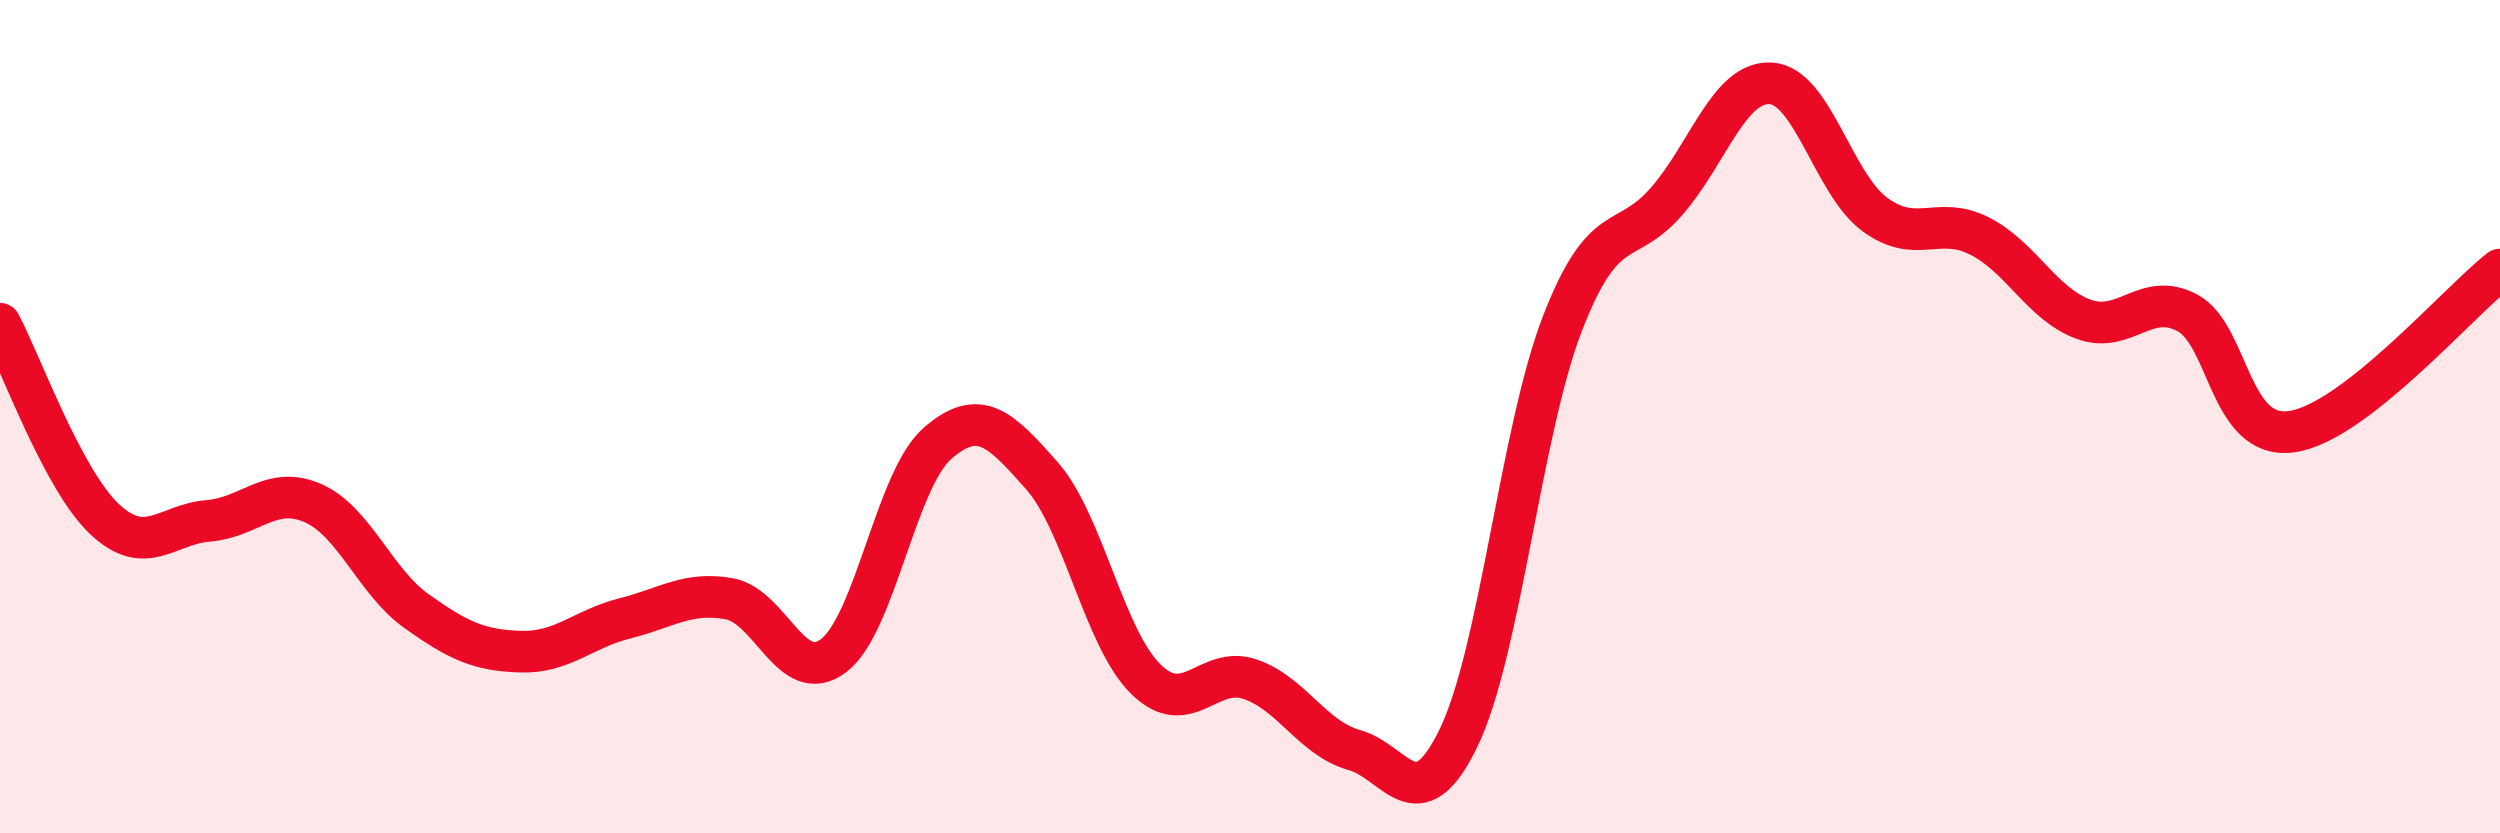
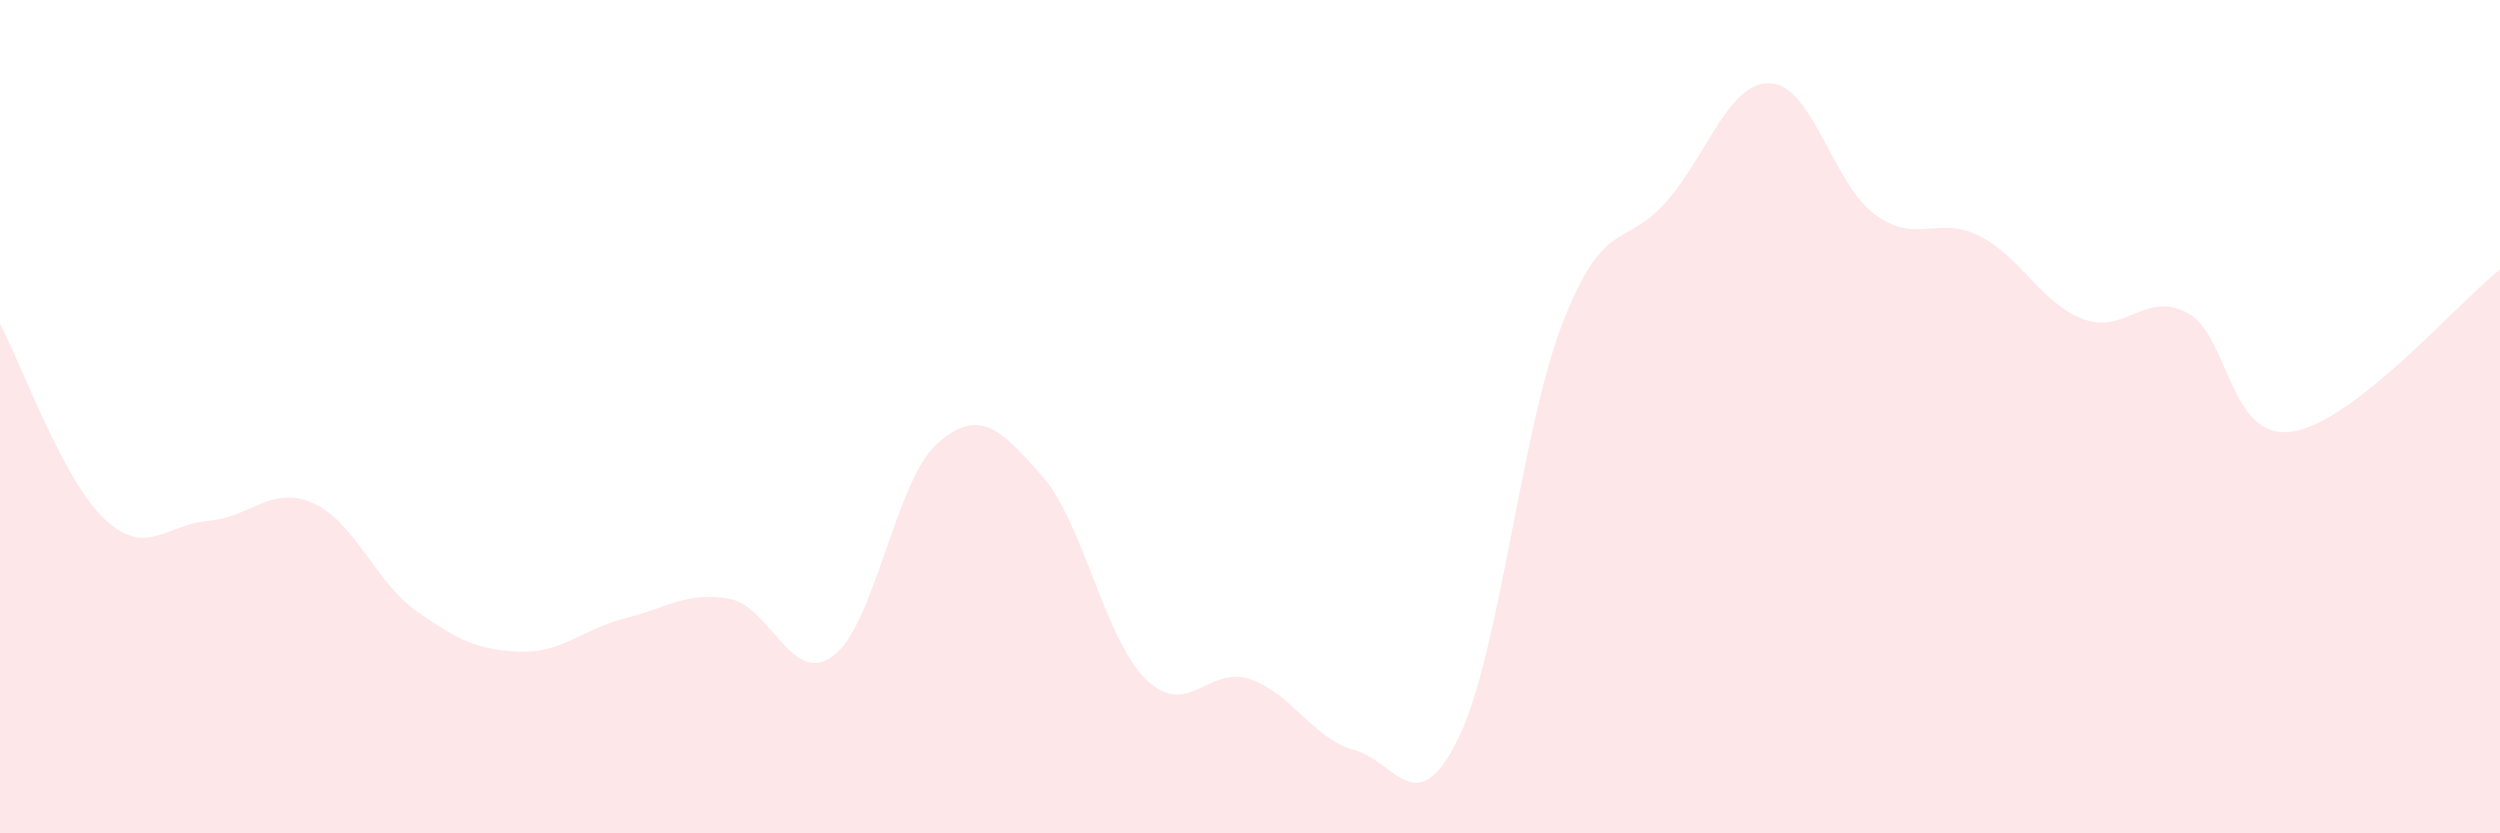
<svg xmlns="http://www.w3.org/2000/svg" width="60" height="20" viewBox="0 0 60 20">
  <path d="M 0,7.77 C 0.5,8.71 1.5,11.5 2.5,12.45 C 3.5,13.4 4,12.58 5,12.5 C 6,12.42 6.5,11.64 7.5,12.07 C 8.5,12.5 9,13.96 10,14.67 C 11,15.38 11.5,15.61 12.5,15.64 C 13.5,15.67 14,15.09 15,14.84 C 16,14.59 16.5,14.19 17.5,14.37 C 18.5,14.55 19,16.49 20,15.74 C 21,14.99 21.5,11.51 22.5,10.64 C 23.5,9.77 24,10.28 25,11.41 C 26,12.54 26.5,15.32 27.5,16.3 C 28.5,17.28 29,15.96 30,16.3 C 31,16.64 31.5,17.72 32.5,18 C 33.5,18.28 34,19.77 35,17.72 C 36,15.67 36.5,10.34 37.5,7.76 C 38.5,5.18 39,5.98 40,4.83 C 41,3.68 41.5,1.94 42.5,2 C 43.5,2.06 44,4.42 45,5.15 C 46,5.88 46.5,5.16 47.5,5.66 C 48.5,6.16 49,7.29 50,7.66 C 51,8.03 51.5,6.97 52.5,7.51 C 53.5,8.05 53.5,10.57 55,10.36 C 56.5,10.15 59,7.25 60,6.47L60 20L0 20Z" fill="#EB0A25" opacity="0.1" stroke-linecap="round" stroke-linejoin="round" />
-   <path d="M 0,7.77 C 0.5,8.71 1.5,11.5 2.5,12.45 C 3.5,13.4 4,12.58 5,12.5 C 6,12.42 6.5,11.64 7.5,12.07 C 8.5,12.5 9,13.96 10,14.67 C 11,15.38 11.5,15.61 12.5,15.64 C 13.5,15.67 14,15.09 15,14.84 C 16,14.59 16.5,14.19 17.5,14.37 C 18.5,14.55 19,16.49 20,15.74 C 21,14.99 21.5,11.51 22.5,10.64 C 23.5,9.77 24,10.28 25,11.41 C 26,12.54 26.5,15.32 27.5,16.3 C 28.5,17.28 29,15.96 30,16.3 C 31,16.64 31.5,17.72 32.5,18 C 33.5,18.28 34,19.77 35,17.72 C 36,15.67 36.5,10.34 37.5,7.76 C 38.5,5.18 39,5.98 40,4.83 C 41,3.68 41.5,1.94 42.5,2 C 43.5,2.06 44,4.42 45,5.15 C 46,5.88 46.5,5.16 47.5,5.66 C 48.5,6.16 49,7.29 50,7.66 C 51,8.03 51.5,6.97 52.5,7.51 C 53.5,8.05 53.5,10.57 55,10.36 C 56.5,10.15 59,7.25 60,6.47" stroke="#EB0A25" stroke-width="1" fill="none" stroke-linecap="round" stroke-linejoin="round" />
</svg>